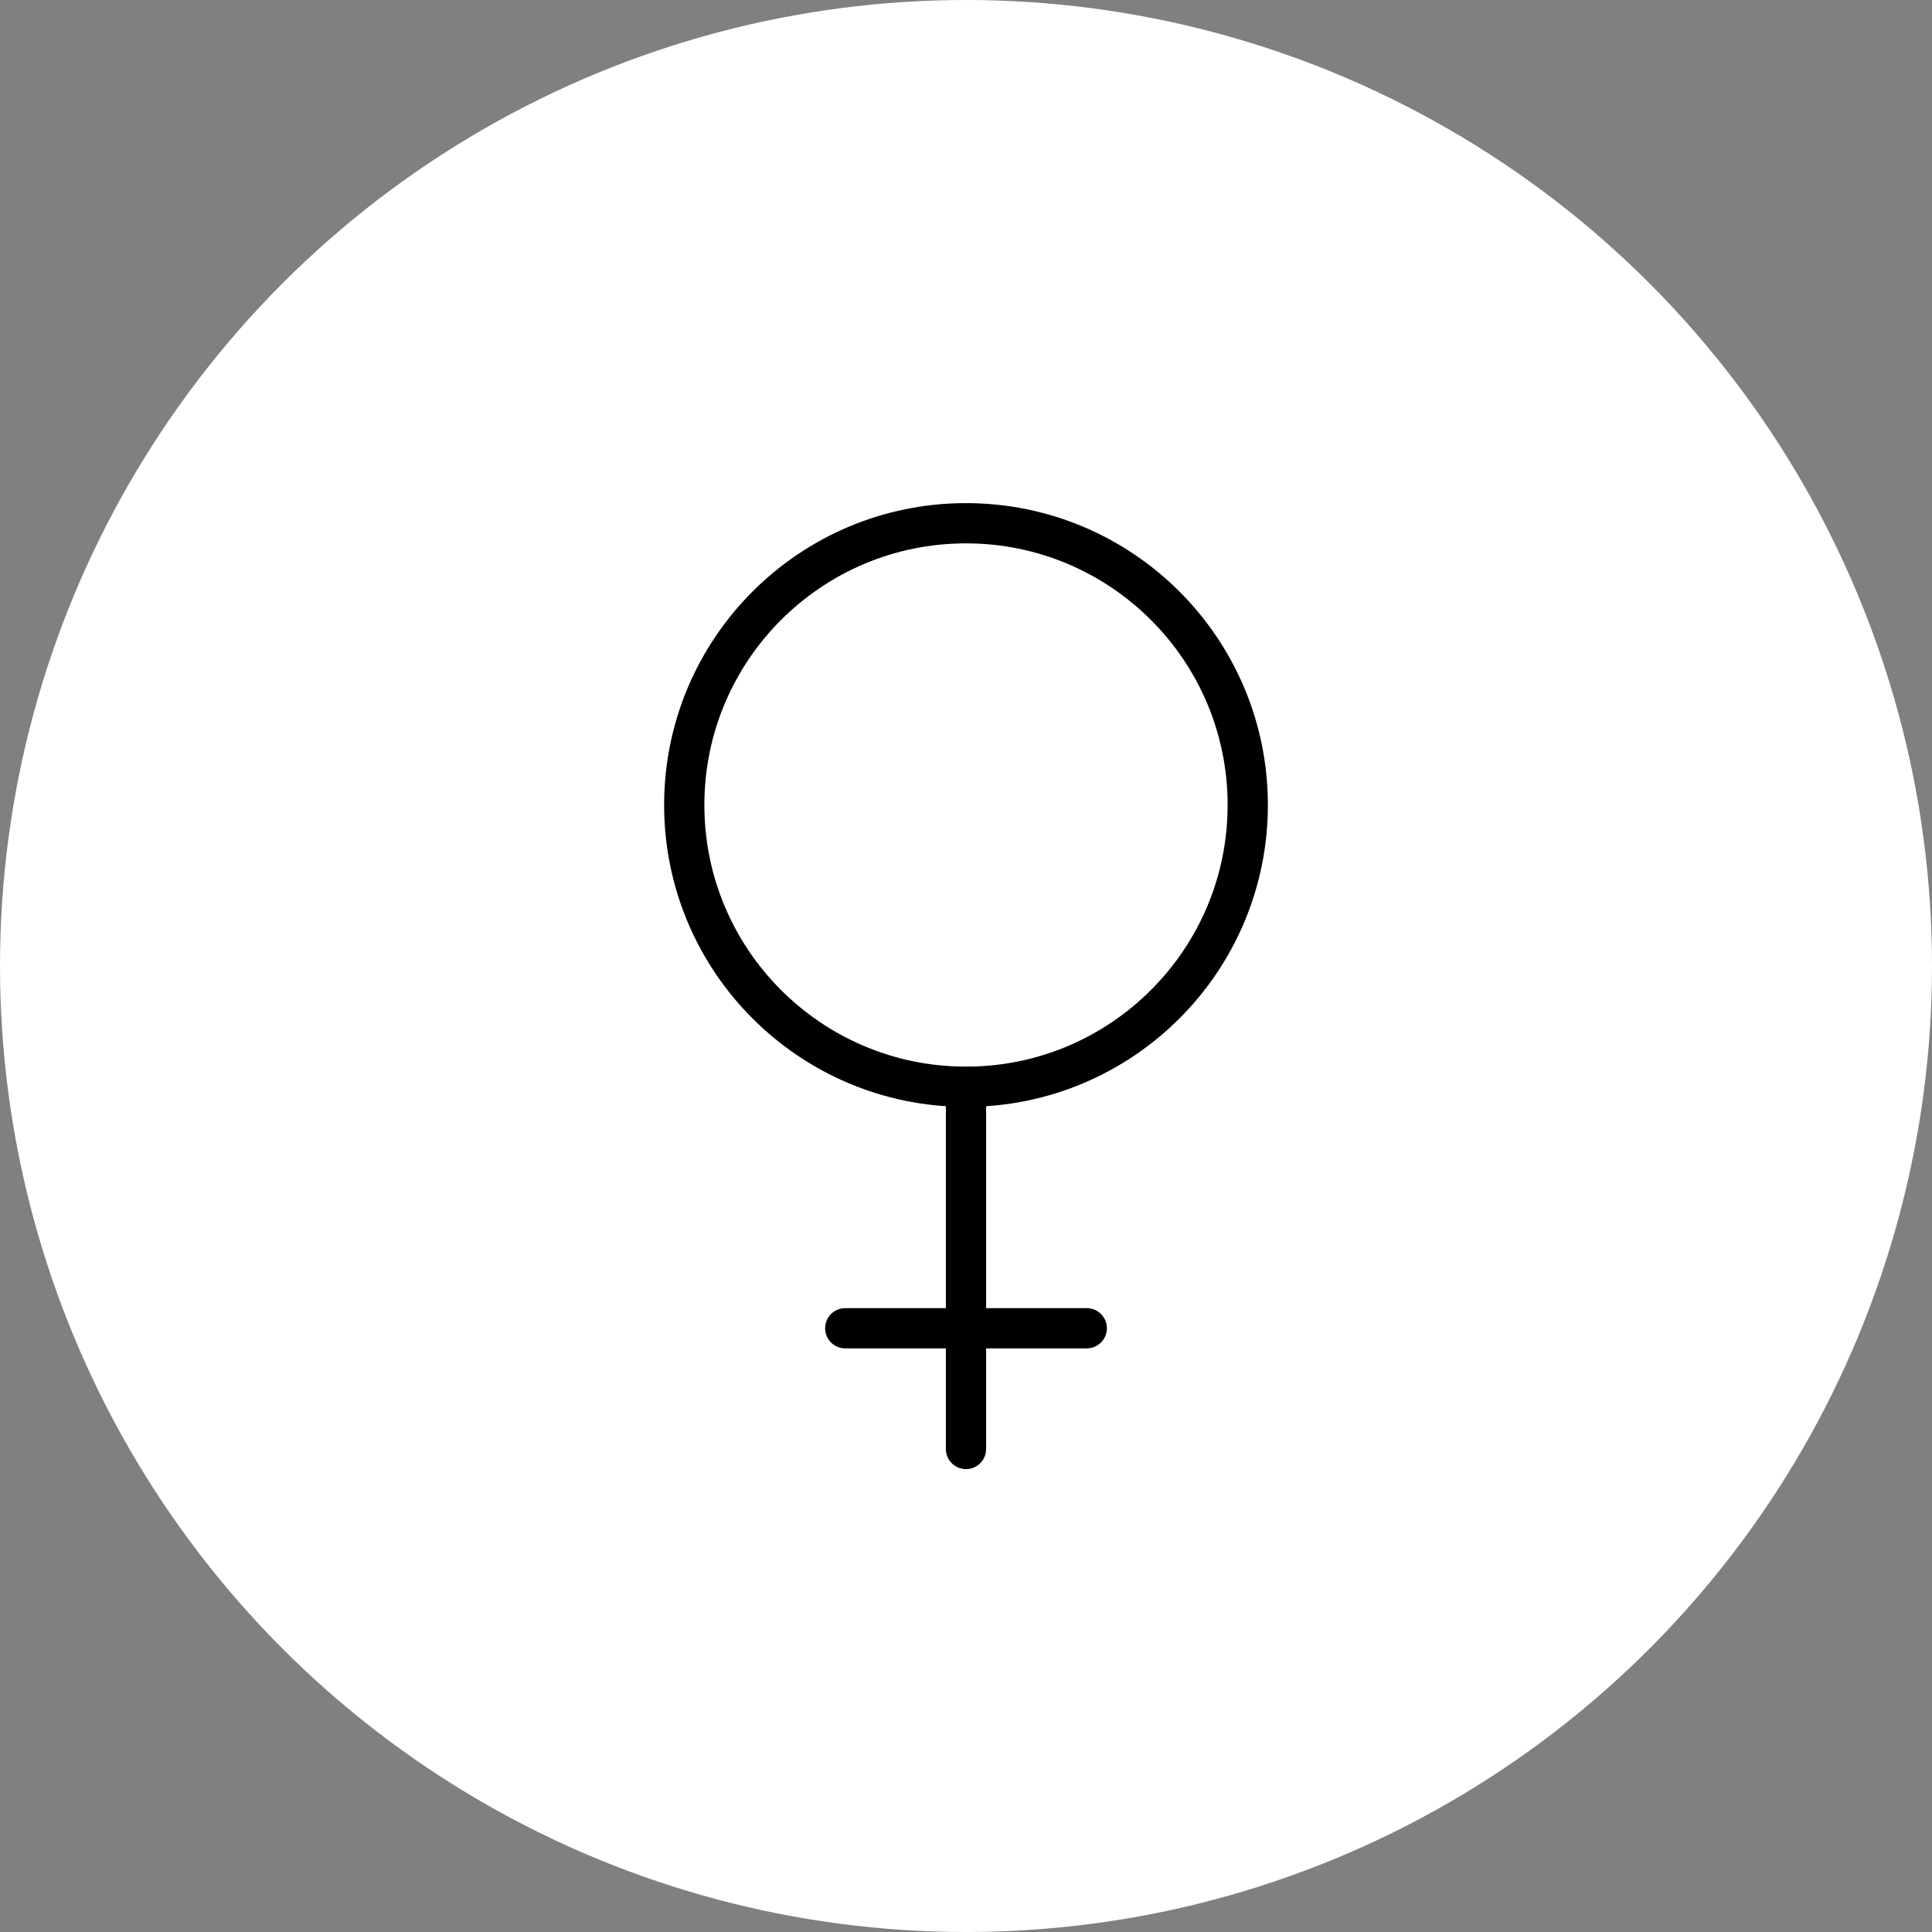
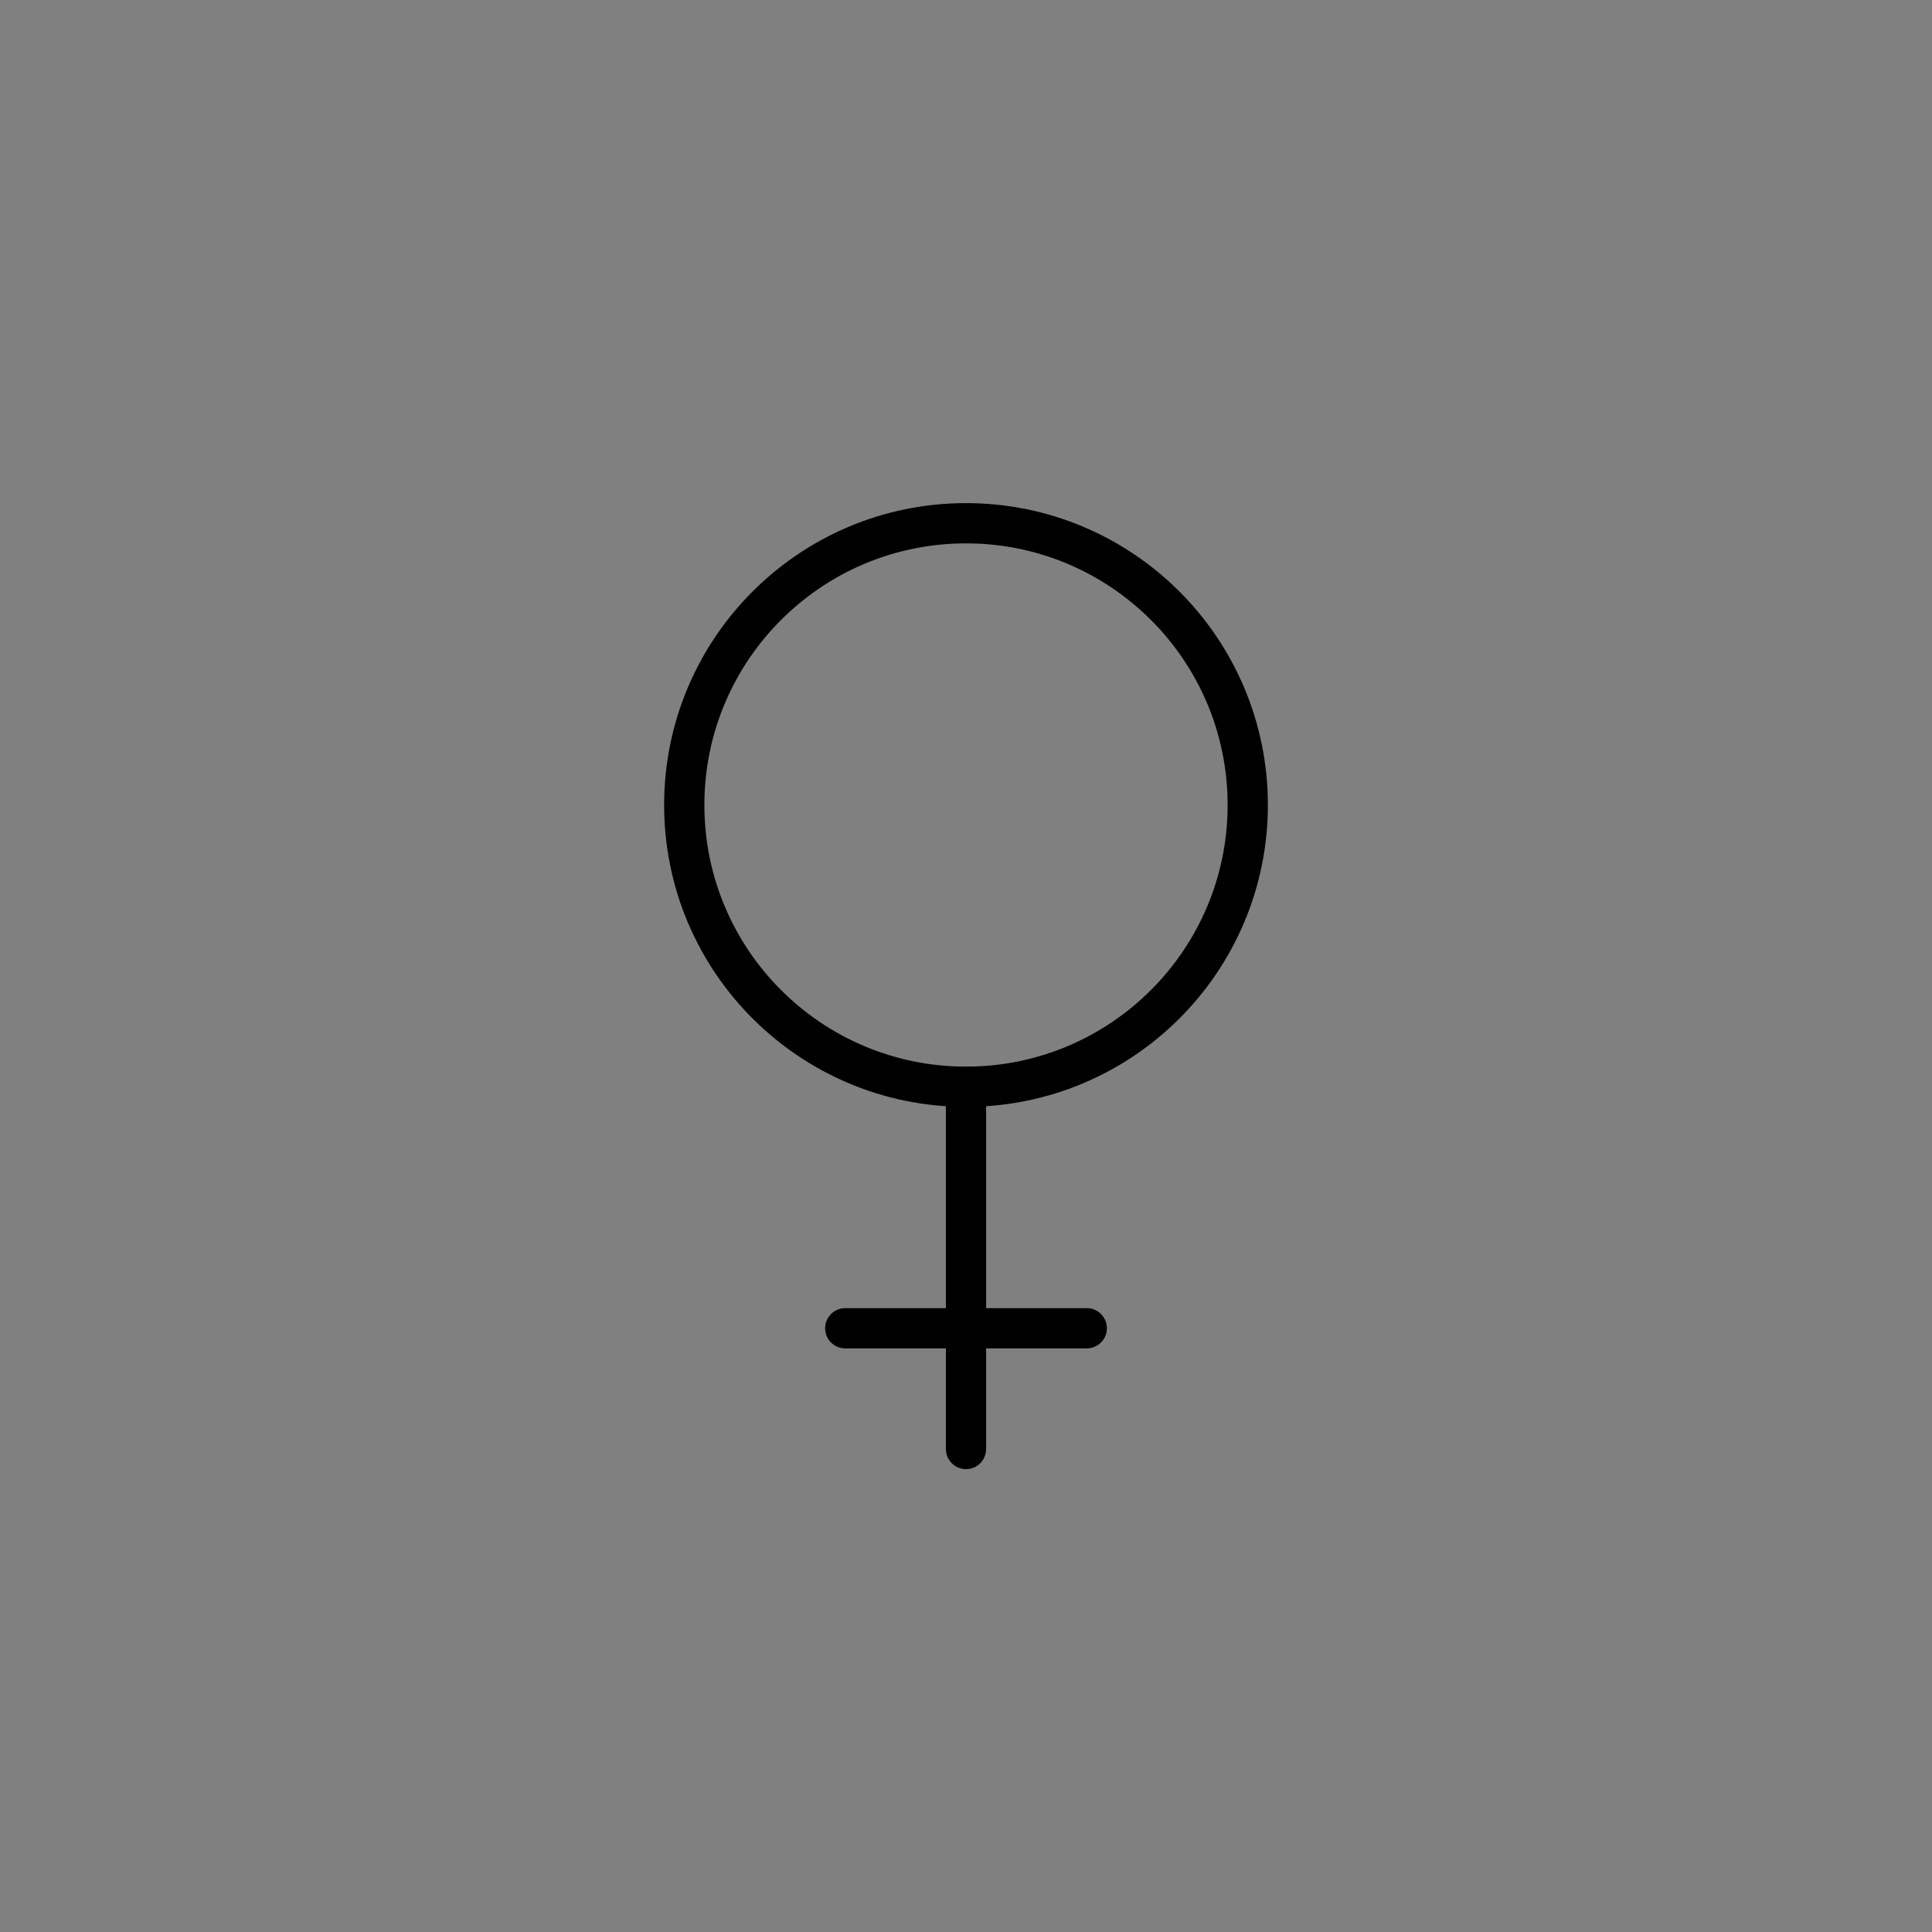
<svg xmlns="http://www.w3.org/2000/svg" width="48px" height="48px" viewBox="0 0 48 48">
  <rect x="0" y="0" width="48" height="48" fill="#808080" stroke="none" />
  <title>Gender@2x</title>
  <desc>Created with Sketch.</desc>
  <g id="What-is-Dry-Eye" stroke="none" stroke-width="1" fill="none" fill-rule="evenodd">
    <g transform="translate(-730, -1288)" id="Group-6">
      <g transform="translate(730, 1288)">
        <g id="Gender">
-           <circle id="Oval" fill="#FFFFFF" cx="24" cy="24" r="24" />
          <path d="M31,20 C31,23.866 27.865,27 24,27 C20.134,27 17,23.866 17,20 C17,16.134 20.134,13 24,13 C27.865,13 31,16.134 31,20 L31,20 Z" id="Stroke-921" stroke="#000000" stroke-linecap="round" stroke-linejoin="round" />
          <path d="M24,27 L24,36" id="Stroke-922" stroke="#000000" stroke-linecap="round" stroke-linejoin="round" />
          <path d="M21,33 L27,33" id="Stroke-923" stroke="#000000" stroke-linecap="round" stroke-linejoin="round" />
        </g>
      </g>
    </g>
  </g>
</svg>